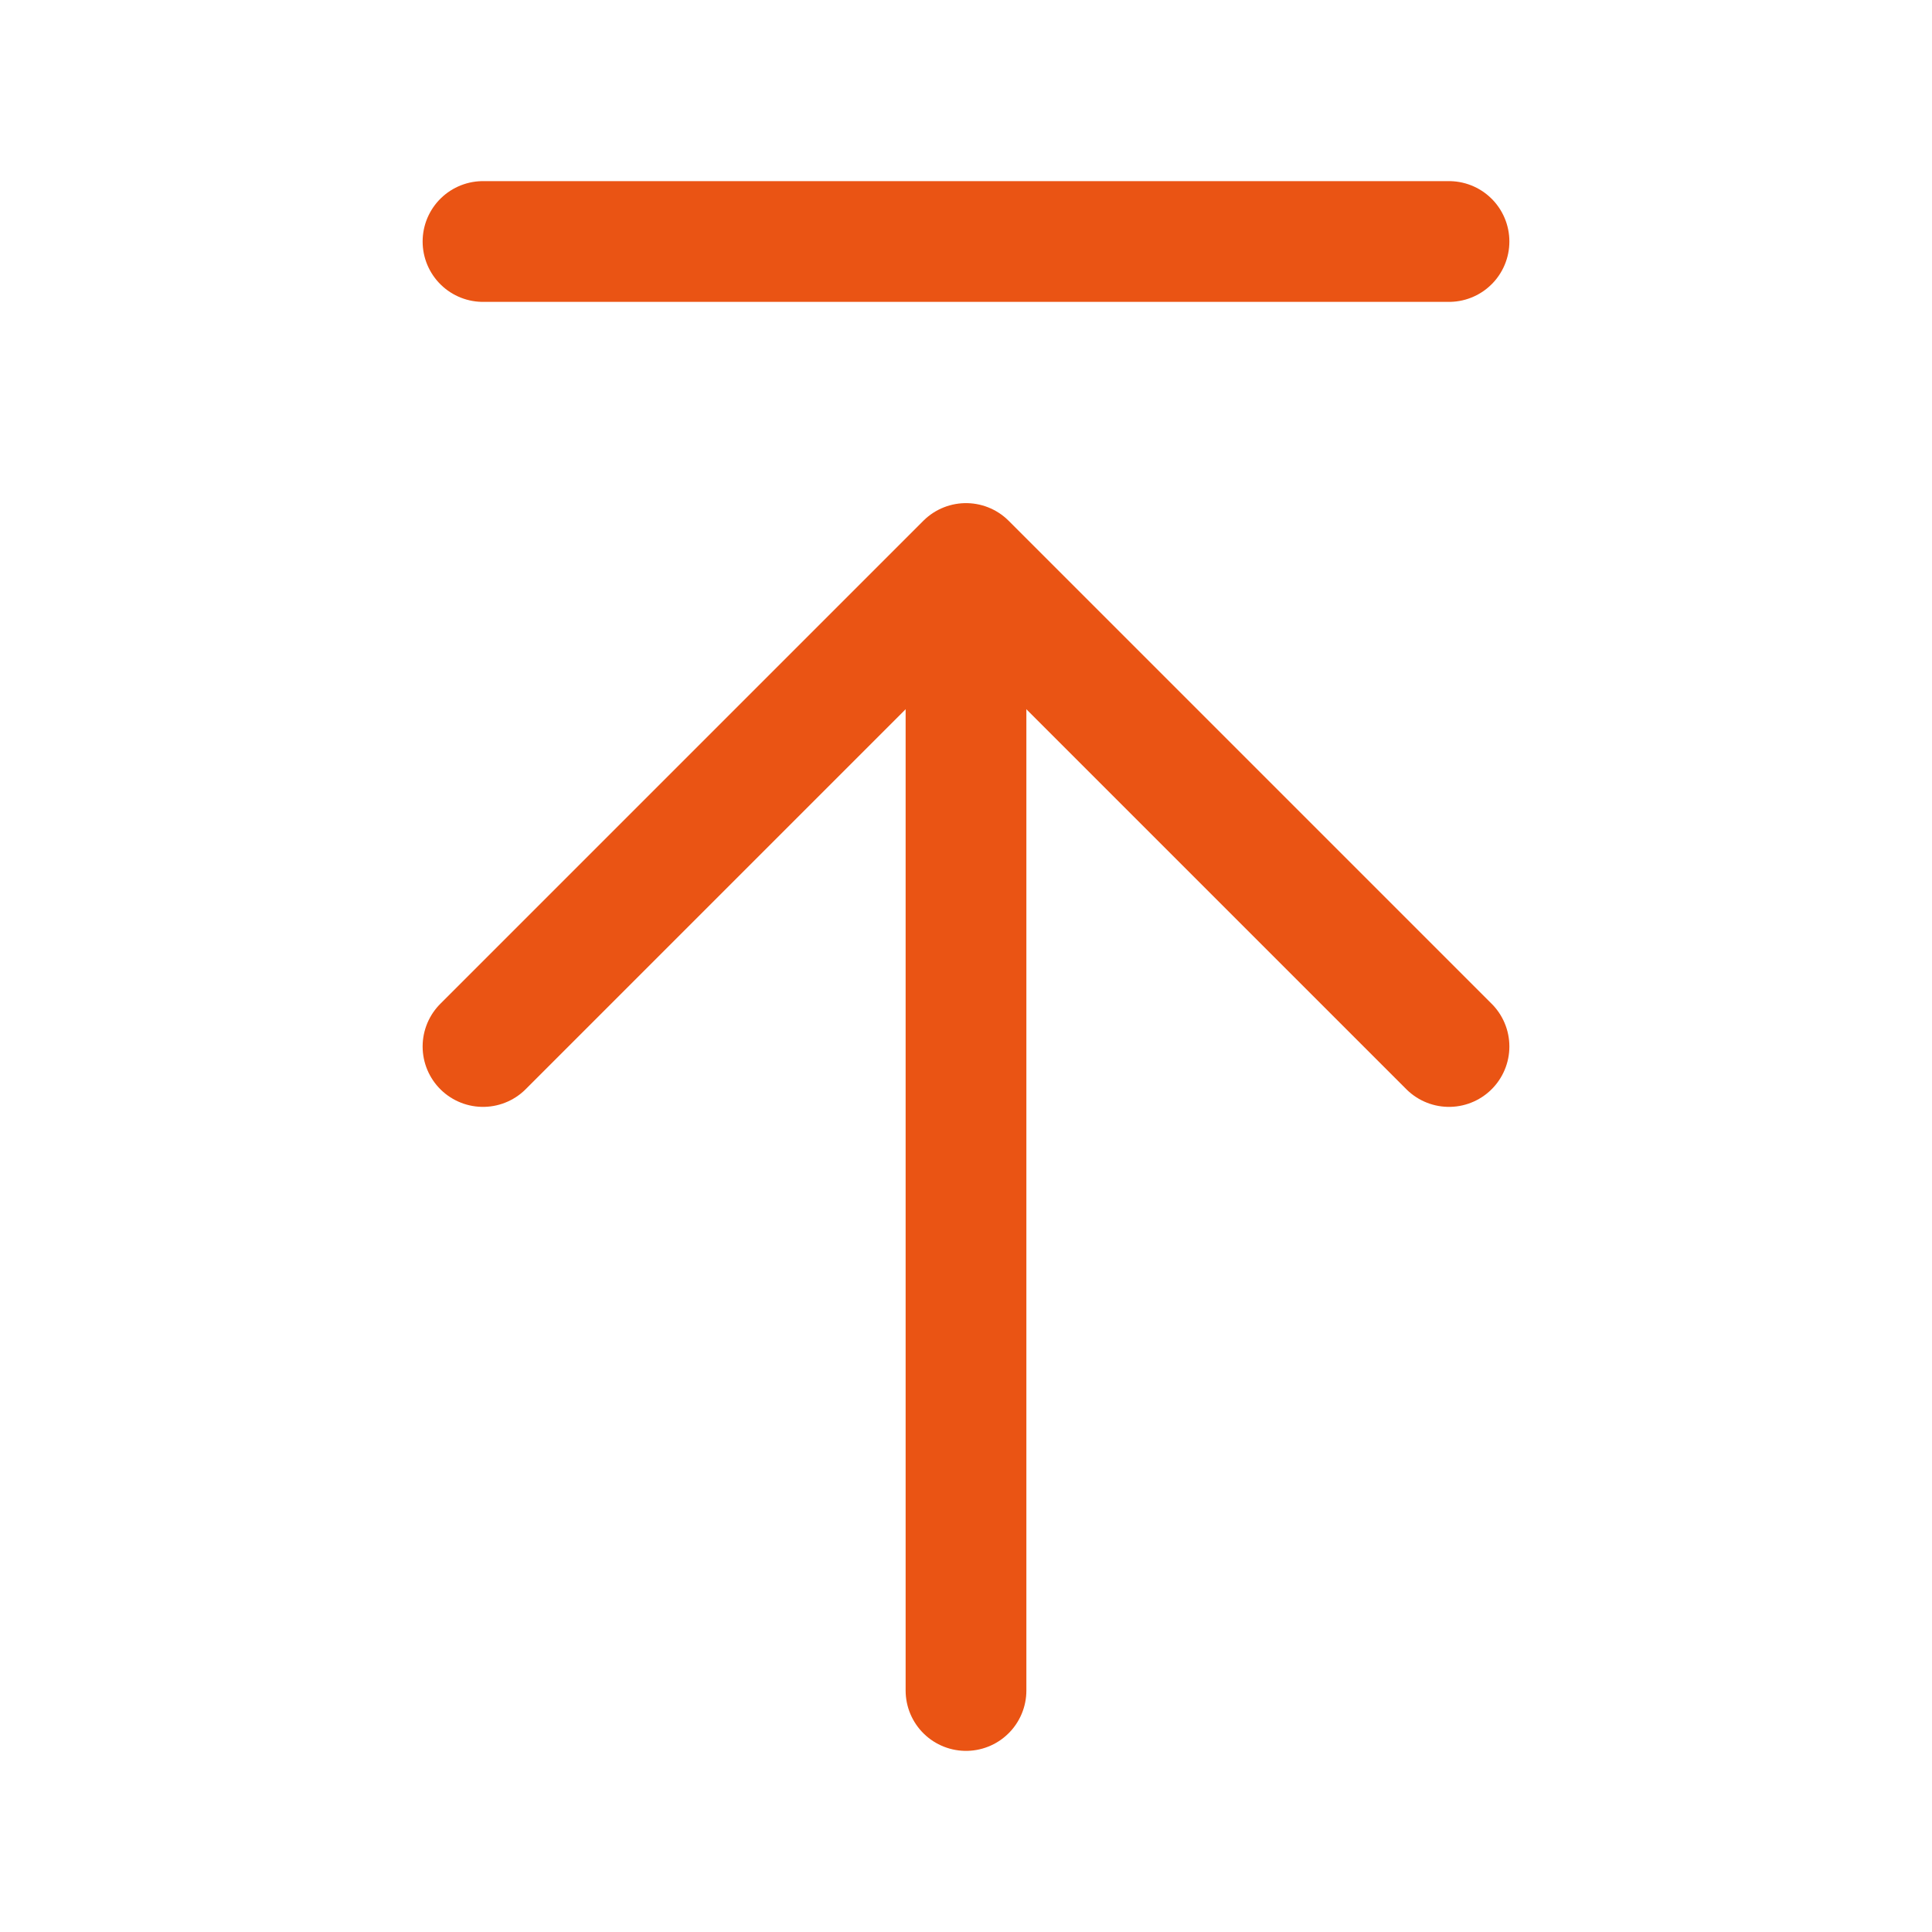
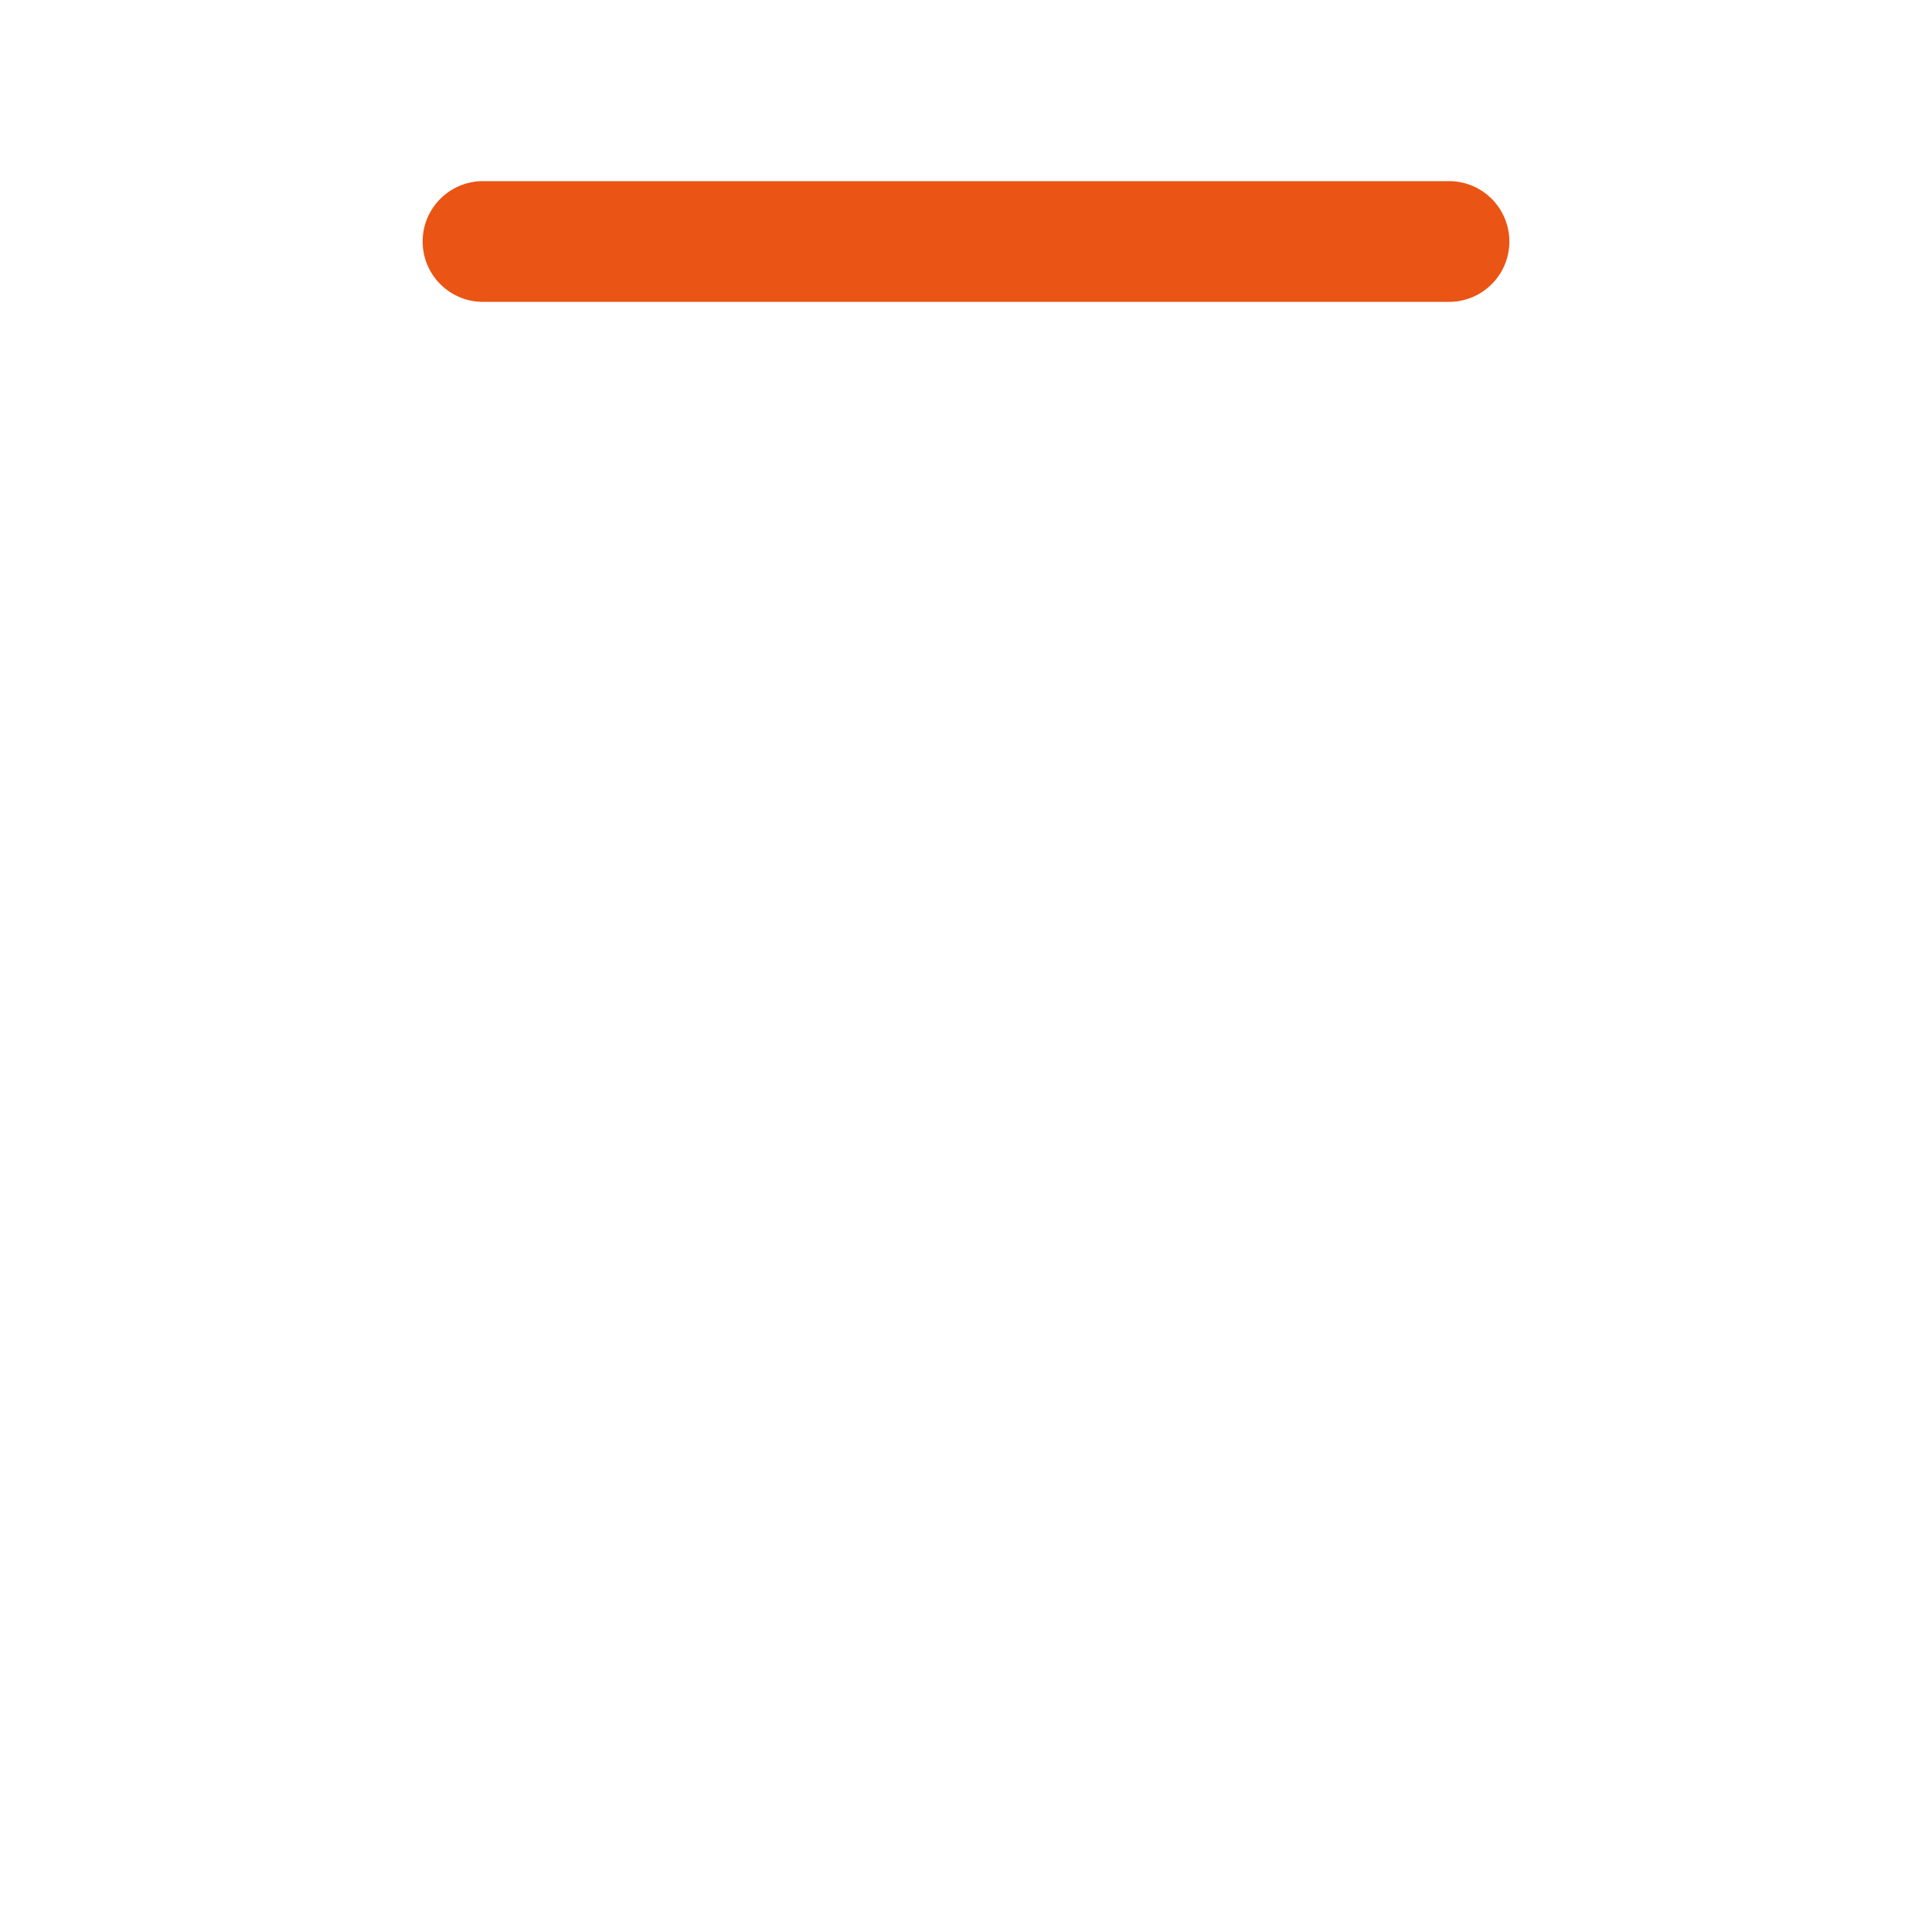
<svg xmlns="http://www.w3.org/2000/svg" width="24" height="24" viewBox="0 0 24 24" fill="none">
  <desc>
			Created with Pixso.
	</desc>
  <defs>
    <clipPath id="clip366_122">
      <rect id="去顶部" width="24" height="24" fill="white" fill-opacity="0" />
    </clipPath>
  </defs>
  <g clip-path="url(#clip366_122)">
    <path id="path" d="M11.27 7.07L11.25 7.05C11.25 6.63 11.58 6.3 12 6.3C12.42 6.3 12.75 6.63 12.75 7.05L12.73 7.07L11.27 7.07ZM12.73 20.98L12.75 21C12.75 21.42 12.42 21.75 12 21.75C11.58 21.75 11.25 21.42 11.25 21L11.27 20.98L12.73 20.98Z" fill="#000000" fill-opacity="0" fill-rule="nonzero" />
-     <path id="path" d="M12 7.05L12 21" stroke="#EA5414" stroke-opacity="1" stroke-width="1.5" stroke-linejoin="round" stroke-linecap="round" />
-     <path id="path" d="M6.53 13.5L6.53 13.53C6.23 13.82 5.76 13.82 5.46 13.53C5.17 13.23 5.17 12.76 5.46 12.46L5.49 12.46L6.53 13.5ZM18.5 12.46L18.53 12.46C18.82 12.76 18.82 13.23 18.53 13.53C18.23 13.82 17.76 13.82 17.46 13.53L17.46 13.5L18.5 12.46Z" fill="#000000" fill-opacity="0" fill-rule="nonzero" />
-     <path id="path" d="M6 13L12 7L18 13" stroke="#EA5414" stroke-opacity="1" stroke-width="1.5" stroke-linejoin="round" stroke-linecap="round" />
-     <path id="path" d="M6.02 3.72L6 3.75C5.58 3.75 5.25 3.41 5.25 3C5.25 2.58 5.58 2.25 6 2.25L6.02 2.27L6.02 3.72ZM17.98 2.27L18 2.25C18.42 2.25 18.75 2.58 18.75 3C18.75 3.41 18.42 3.75 18 3.75L17.98 3.72L17.98 2.27Z" fill="#000000" fill-opacity="0" fill-rule="nonzero" />
    <path id="path" d="M6 3L18 3" stroke="#EA5414" stroke-opacity="1" stroke-width="1.5" stroke-linejoin="round" stroke-linecap="round" />
  </g>
</svg>